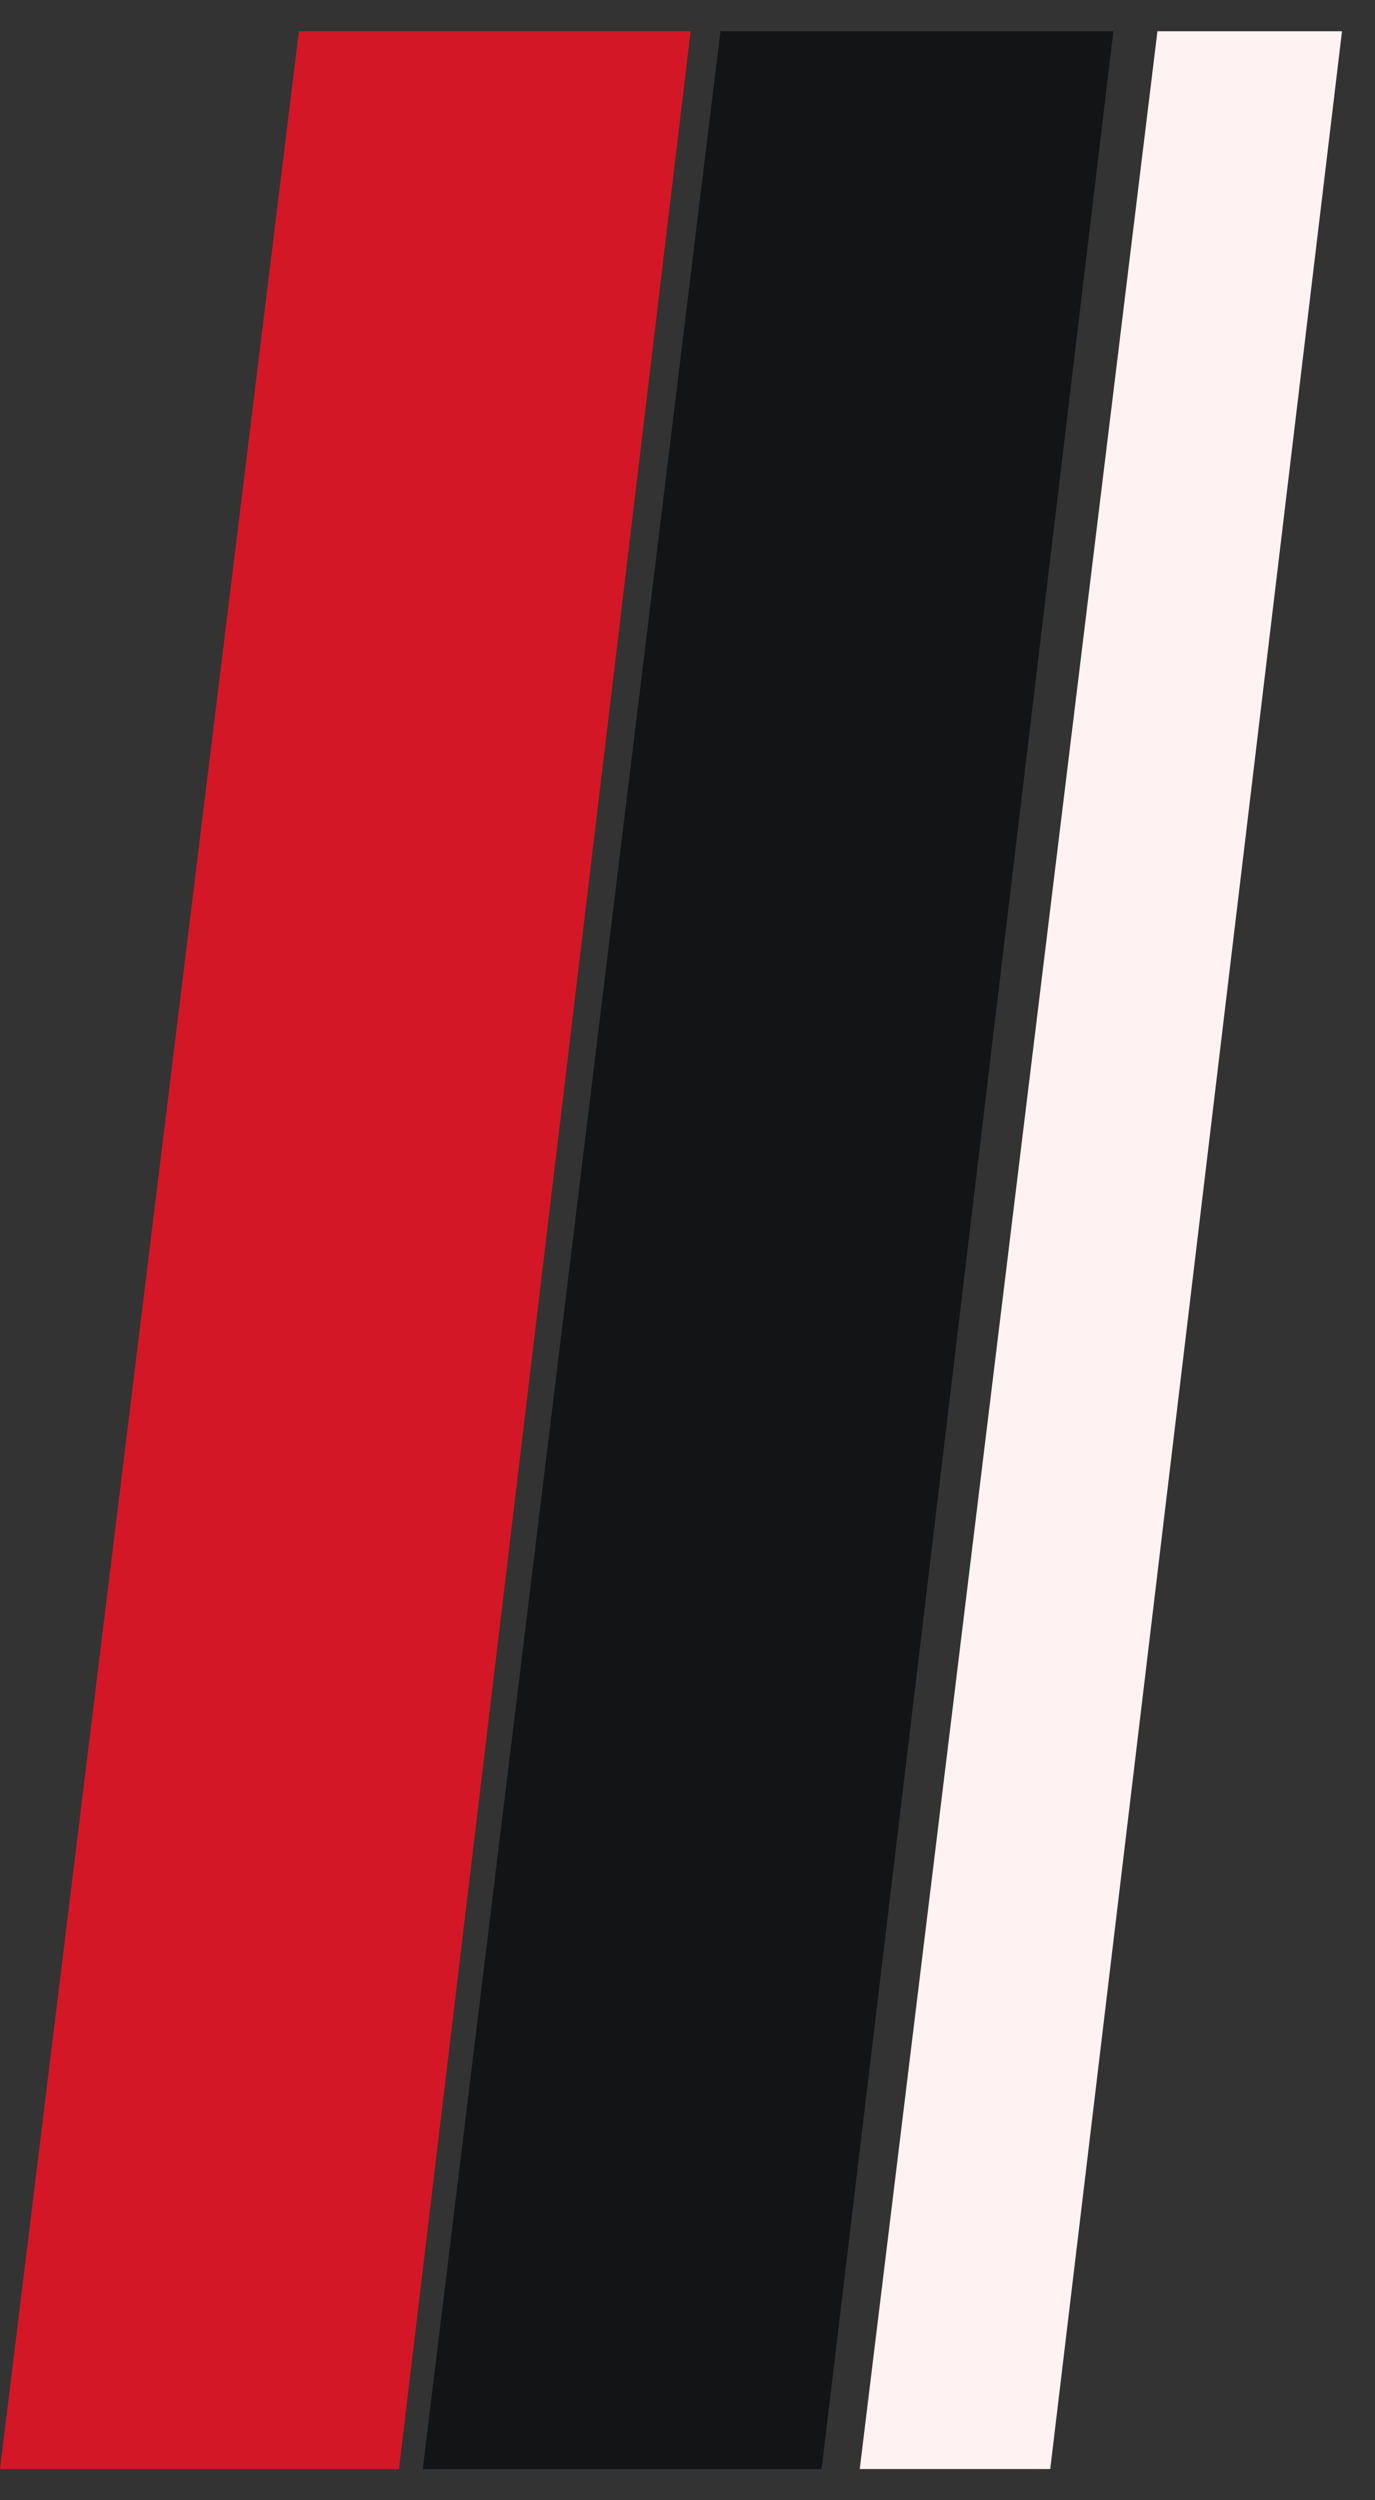
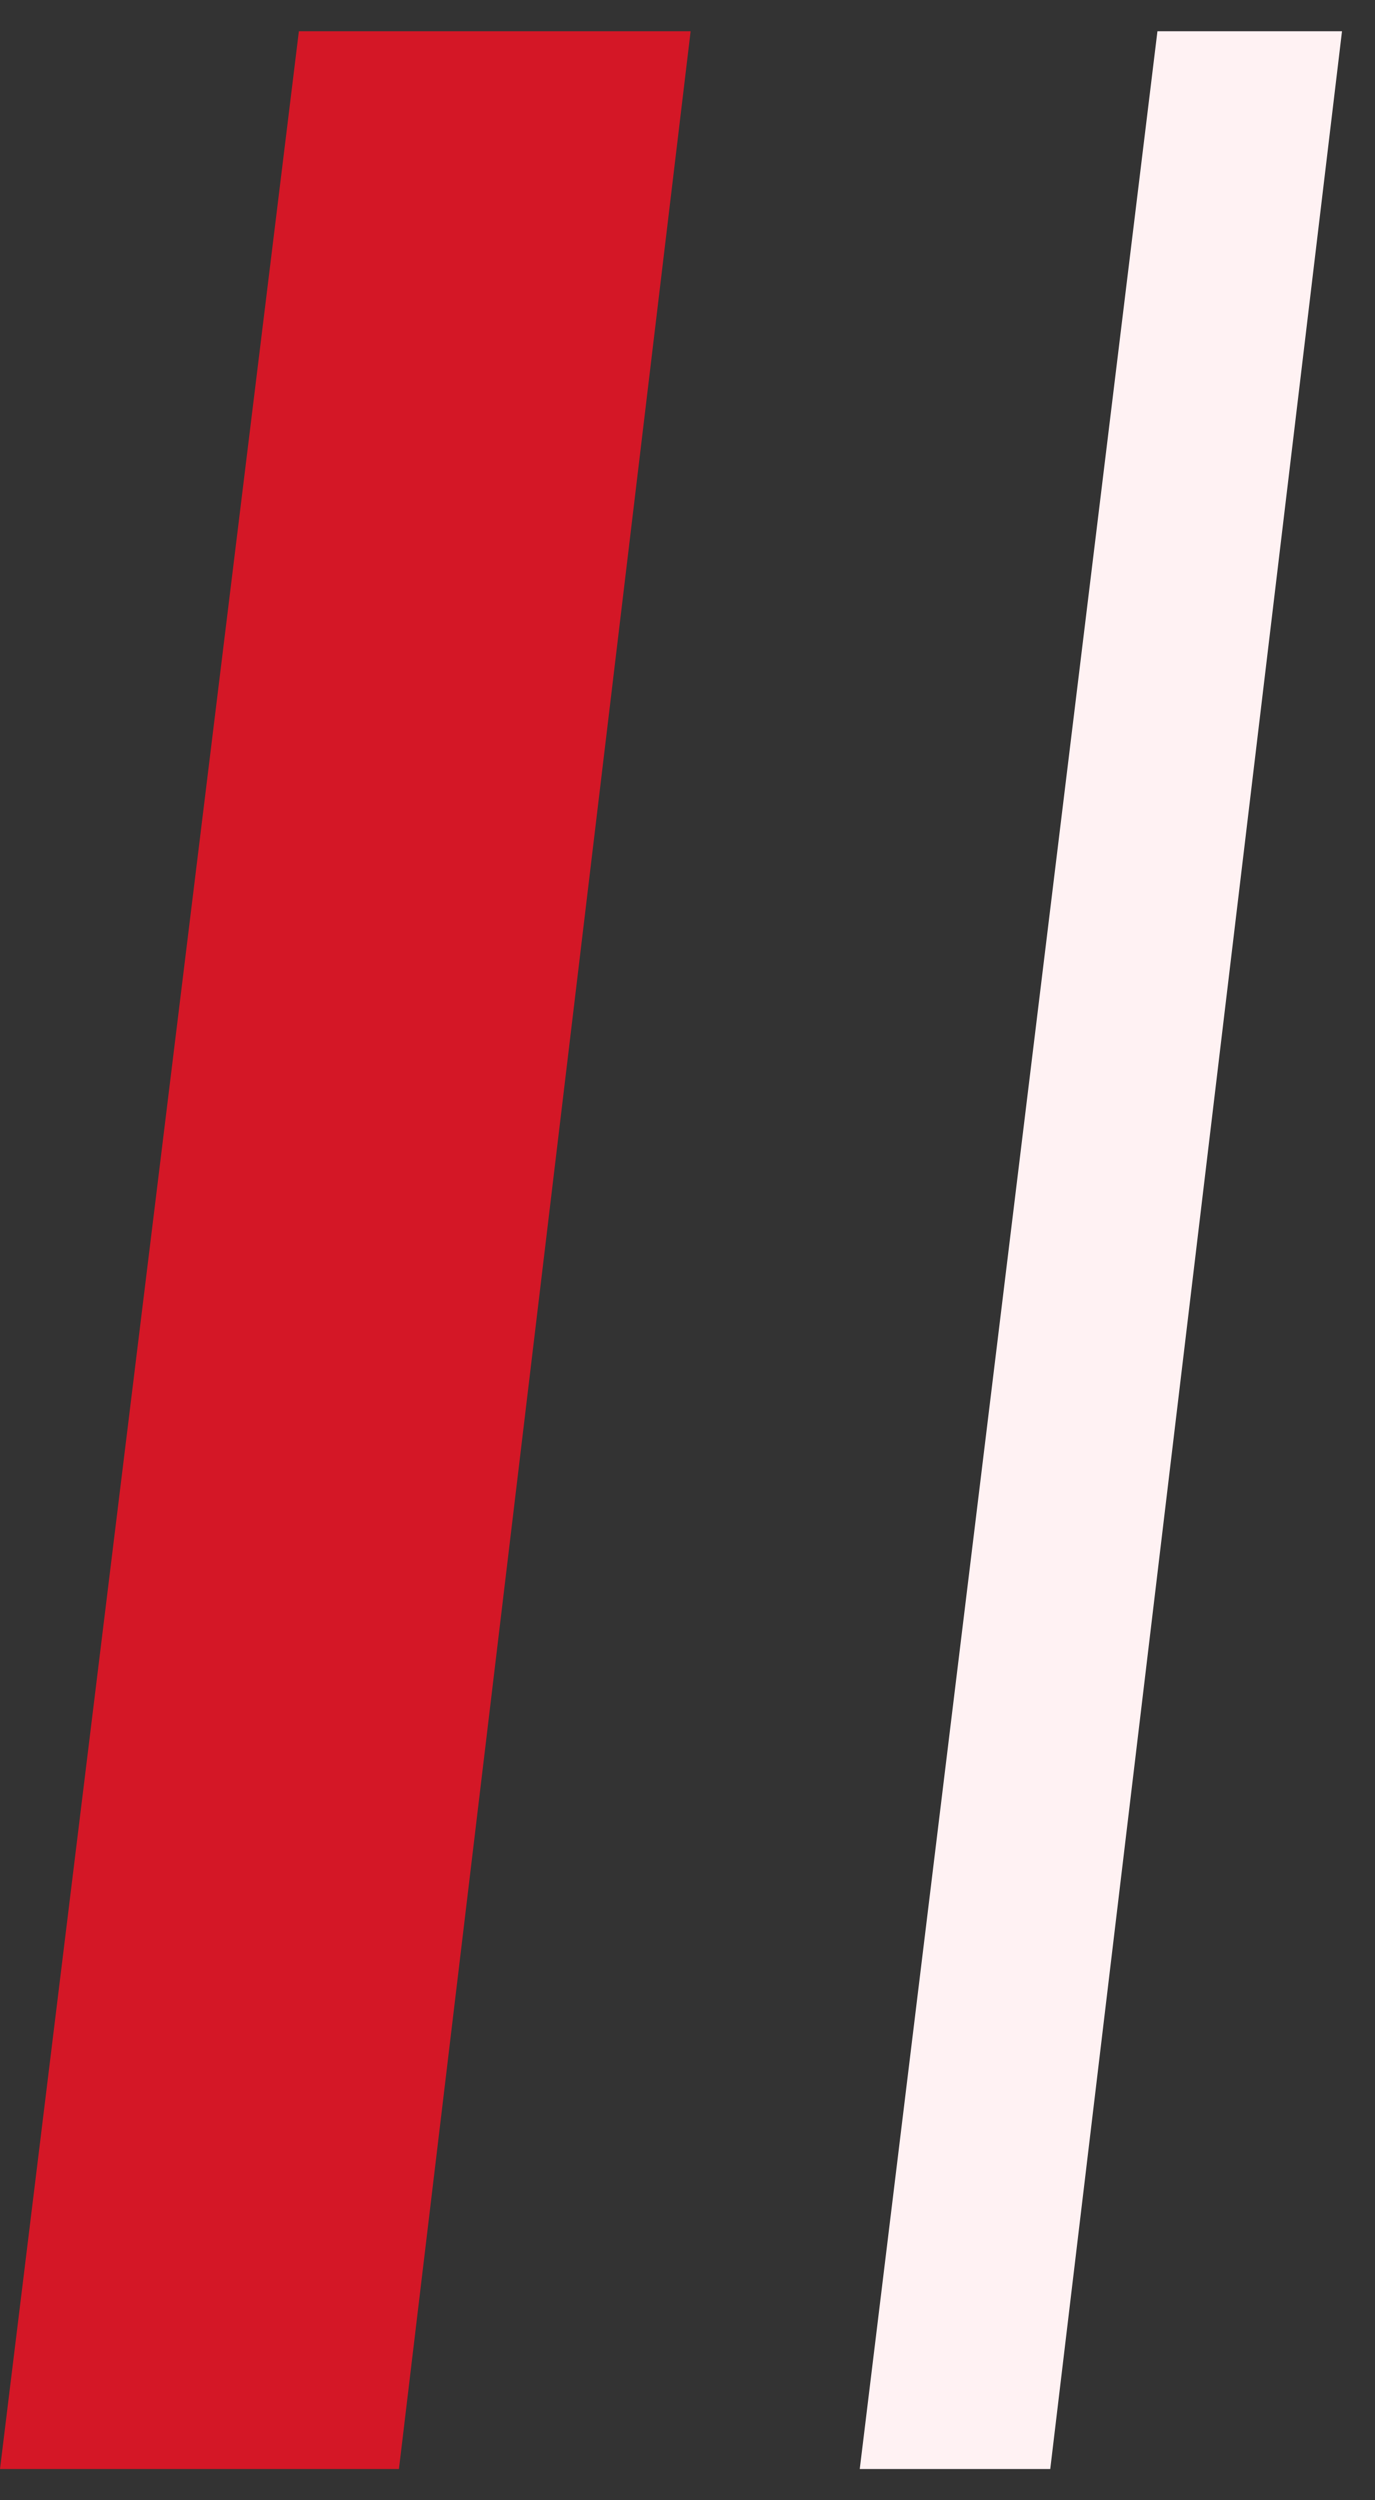
<svg xmlns="http://www.w3.org/2000/svg" width="22" height="40" viewBox="0 0 22 40" fill="none">
  <rect x="0" y="0" width="22" height="40" fill="#333333" stroke="none" />
  <g clip-path="url(#clip0_7343_54658)">
-     <path d="M4.782 0.5L0 39.5H6.383L11.05 0.5H4.782Z" fill="#D41726" />
-     <path d="M11.527 0.5L6.764 39.5H13.146L17.814 0.5H11.527Z" fill="#131415" />
+     <path d="M4.782 0.5L0 39.5H6.383L11.05 0.5Z" fill="#D41726" />
    <path d="M18.519 0.5L13.756 39.5H16.804L21.472 0.5H18.519Z" fill="#FFF2F3" />
  </g>
  <defs>
    <clipPath id="clip0_7343_54658">
      <rect width="21.472" height="39" fill="white" transform="translate(0 0.5)" />
    </clipPath>
  </defs>
</svg>